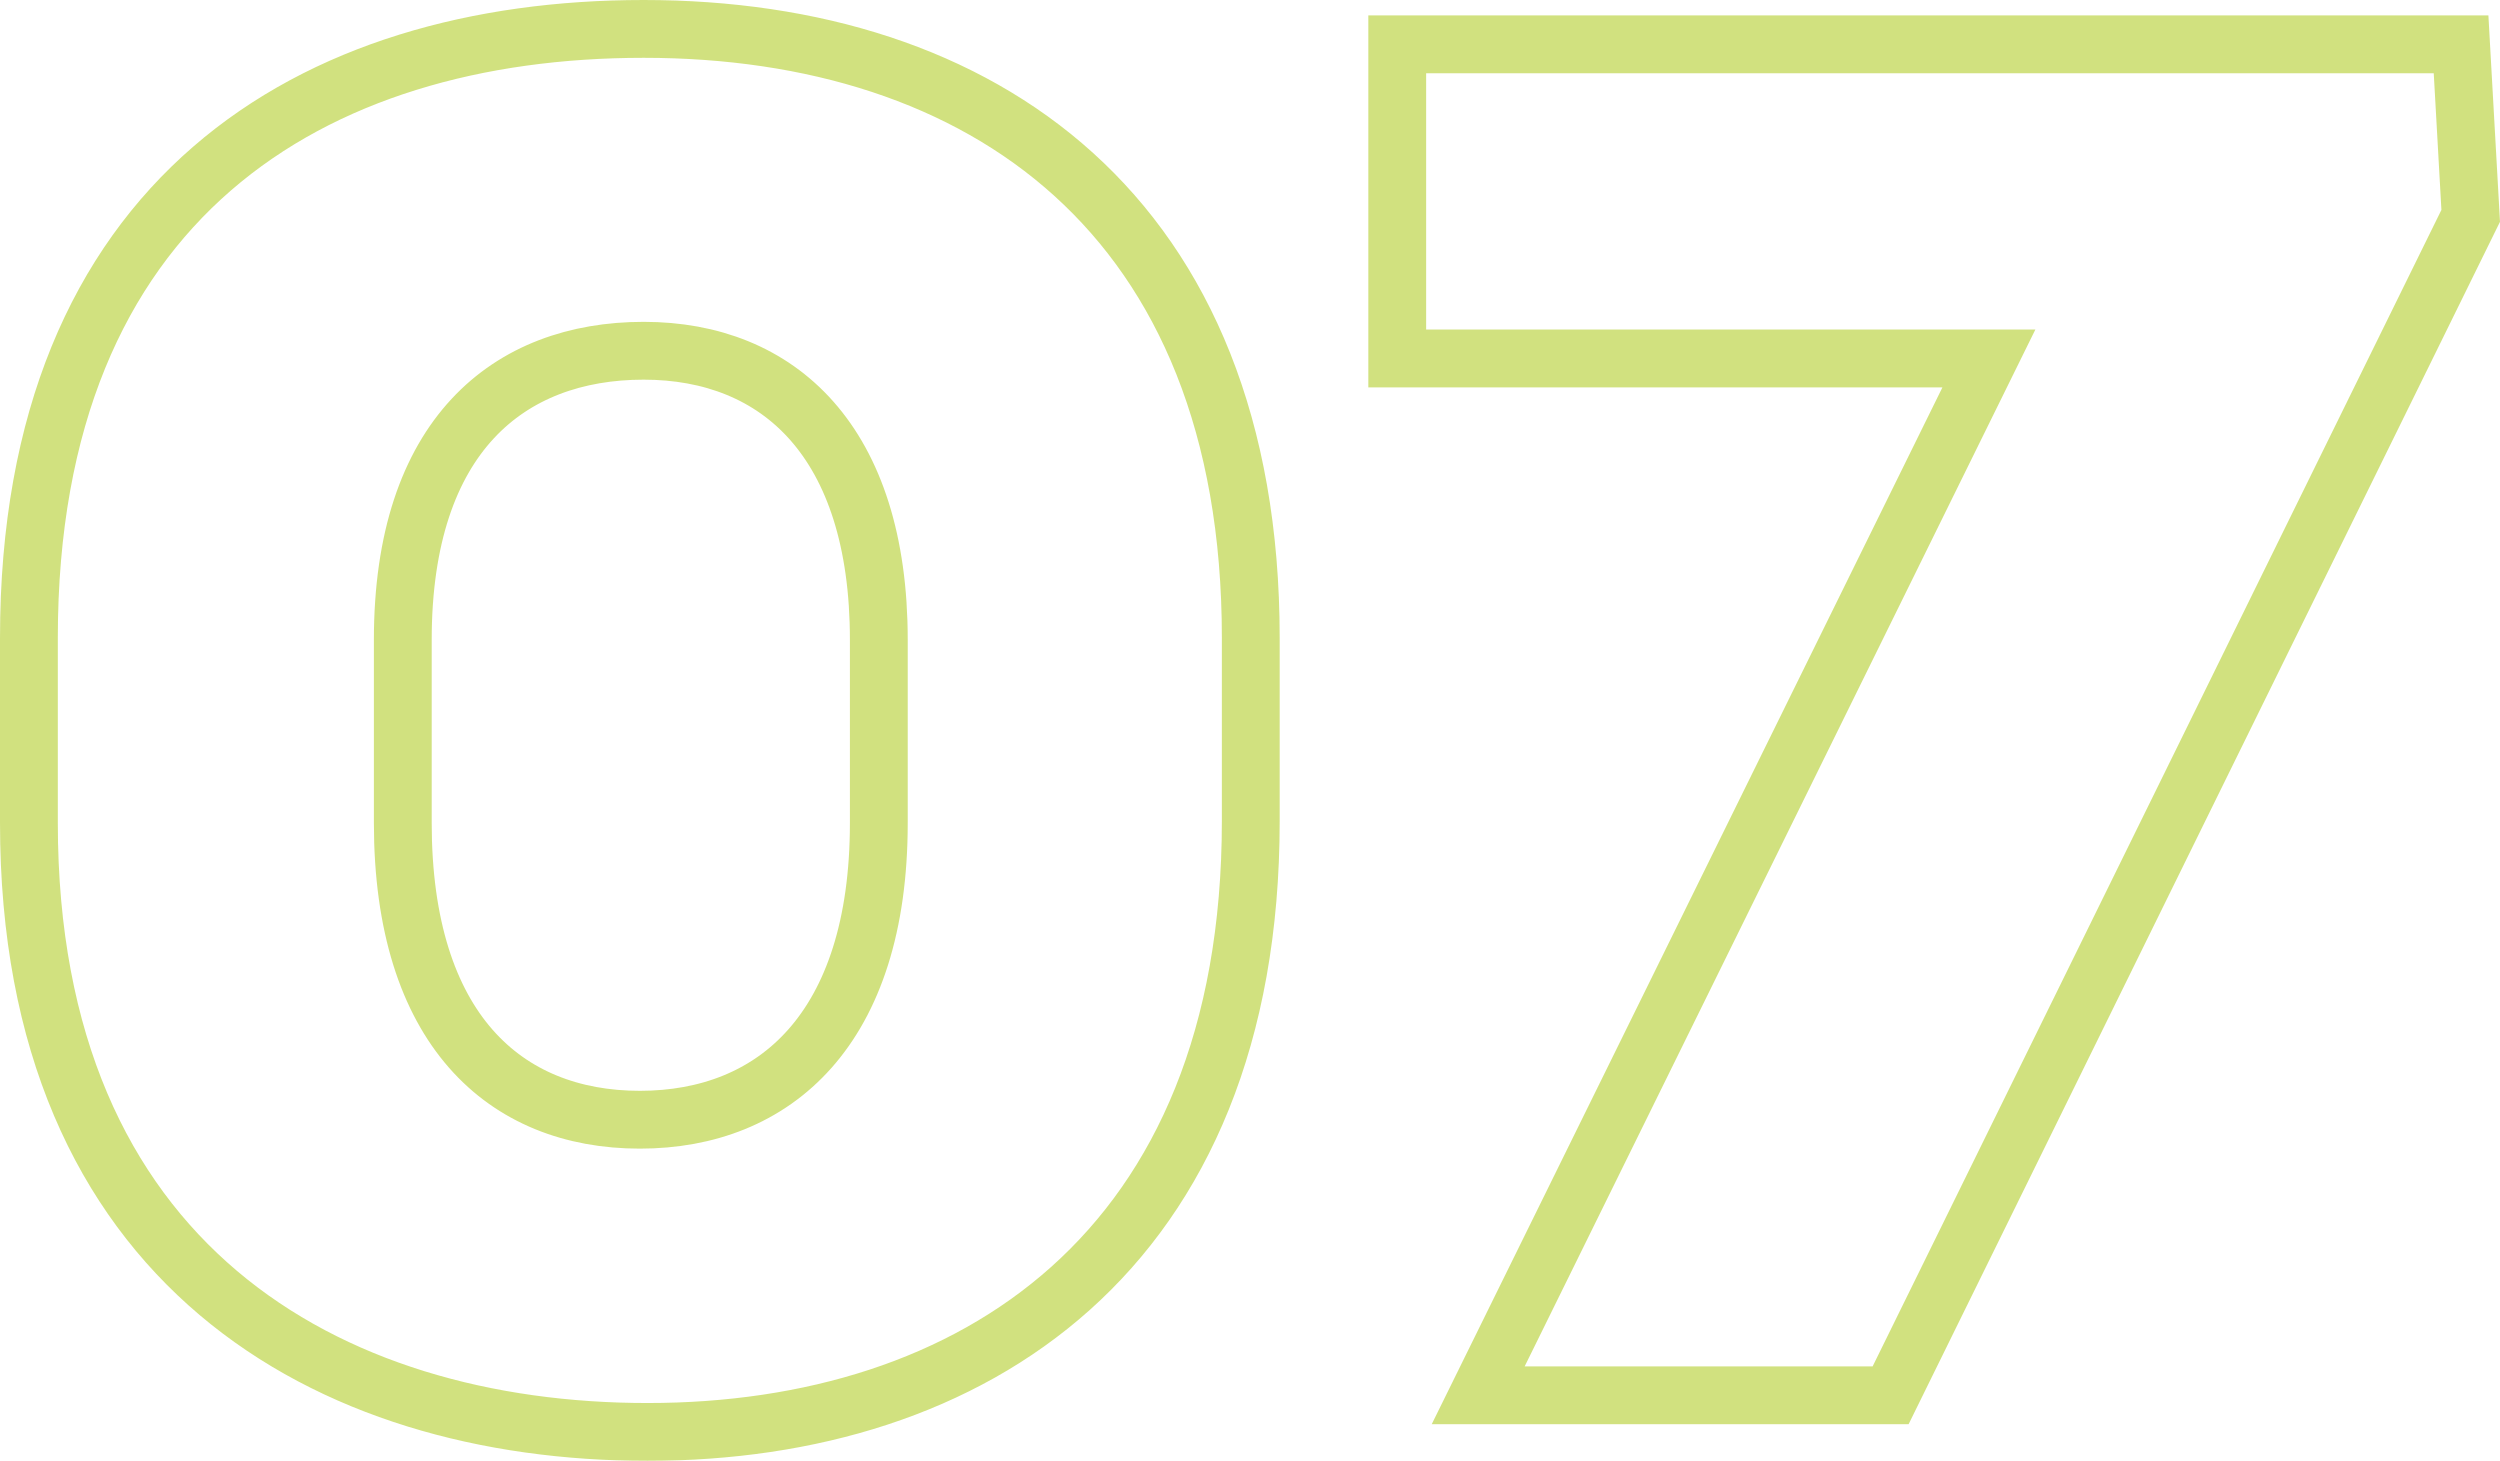
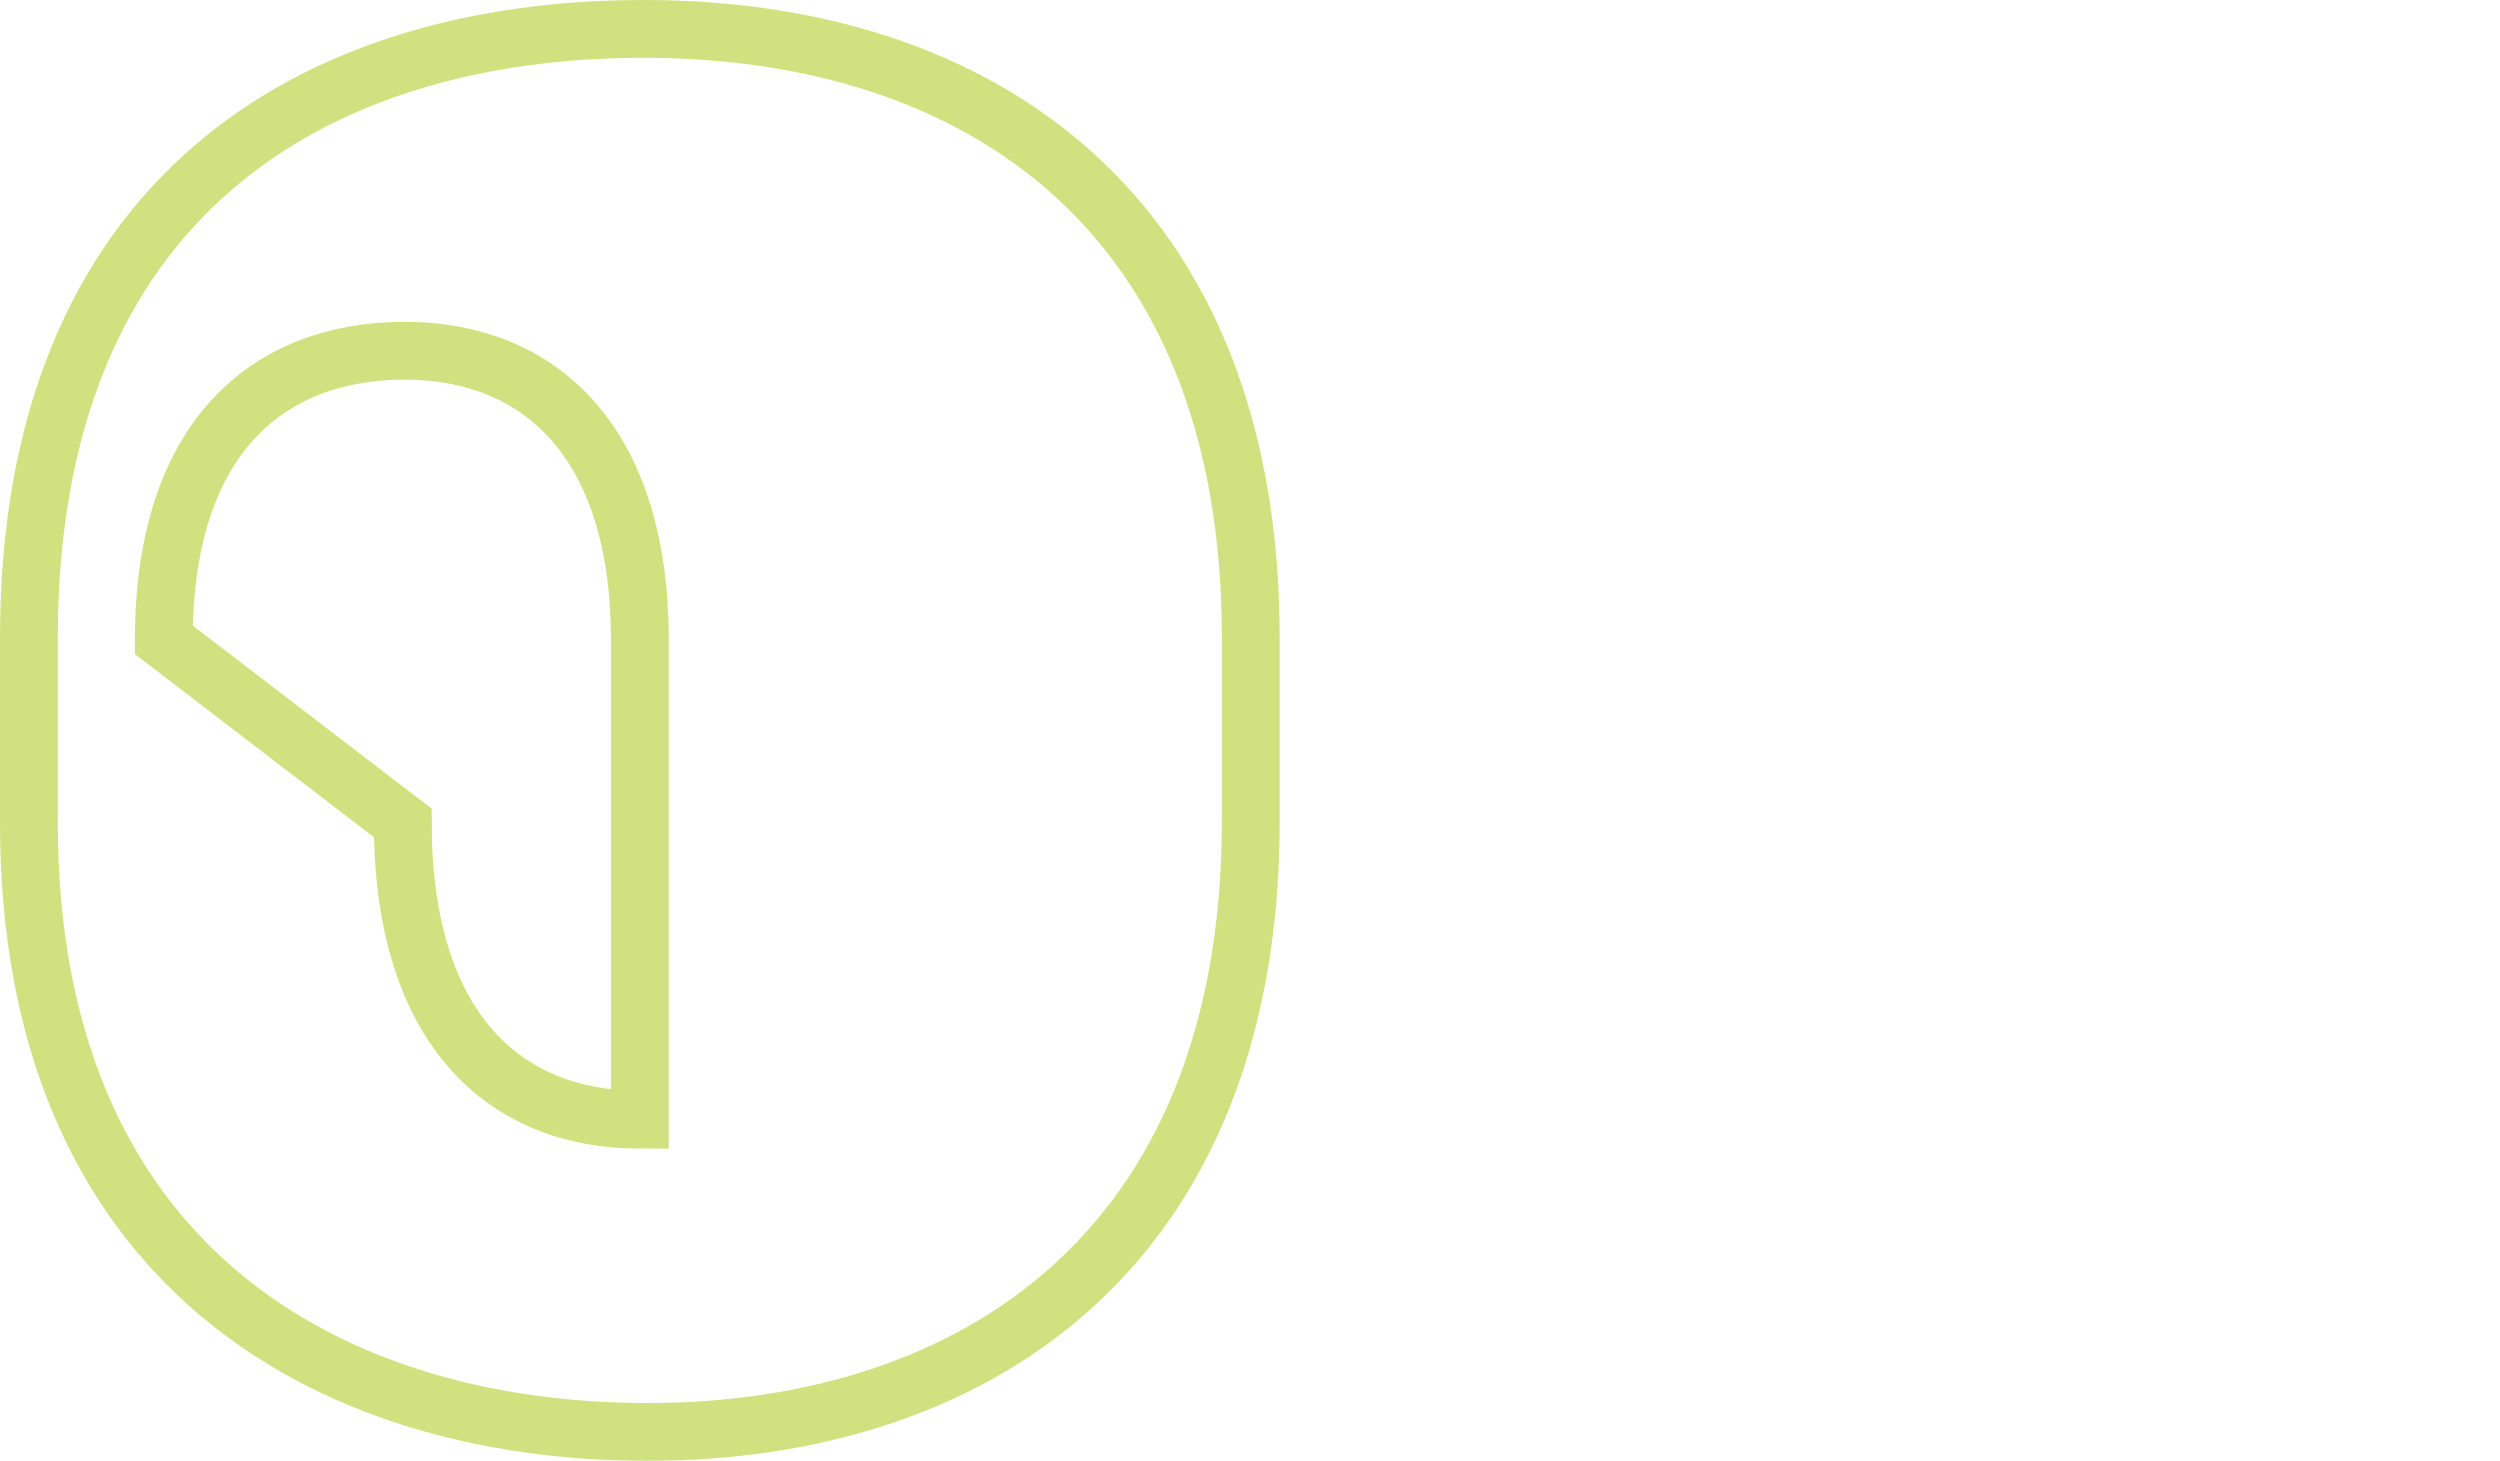
<svg xmlns="http://www.w3.org/2000/svg" viewBox="0 0 129.72 75.8">
  <defs>
    <style>.cls-1{opacity:0.5;}.cls-2{fill:none;stroke:#a3c400;stroke-miterlimit:10;stroke-width:3px;}</style>
  </defs>
  <g id="Design">
    <g class="cls-1">
-       <path class="cls-2" d="M1.5,33.1C1.5,10.3,16.2,1.5,33.4,1.5c17.5,0,31.5,9.6,31.5,31.6v9.5c0,22.4-14.5,31.7-31.3,31.7C17,74.3,1.5,65.6,1.5,42.7Zm19.4,9.6c0,10.7,5.3,15.4,12.3,15.4s12.4-4.7,12.4-15.4V33.2c0-10.3-5.2-15-12.2-15s-12.5,4.4-12.5,15Z" />
-       <path class="cls-2" d="M76.7,72.4l26.5-53.8H72.5V2.3h55.2l.5,8.9L98.1,72.4Z" />
+       <path class="cls-2" d="M1.5,33.1C1.5,10.3,16.2,1.5,33.4,1.5c17.5,0,31.5,9.6,31.5,31.6v9.5c0,22.4-14.5,31.7-31.3,31.7C17,74.3,1.5,65.6,1.5,42.7Zm19.4,9.6c0,10.7,5.3,15.4,12.3,15.4V33.2c0-10.3-5.2-15-12.2-15s-12.5,4.4-12.5,15Z" />
    </g>
  </g>
</svg>